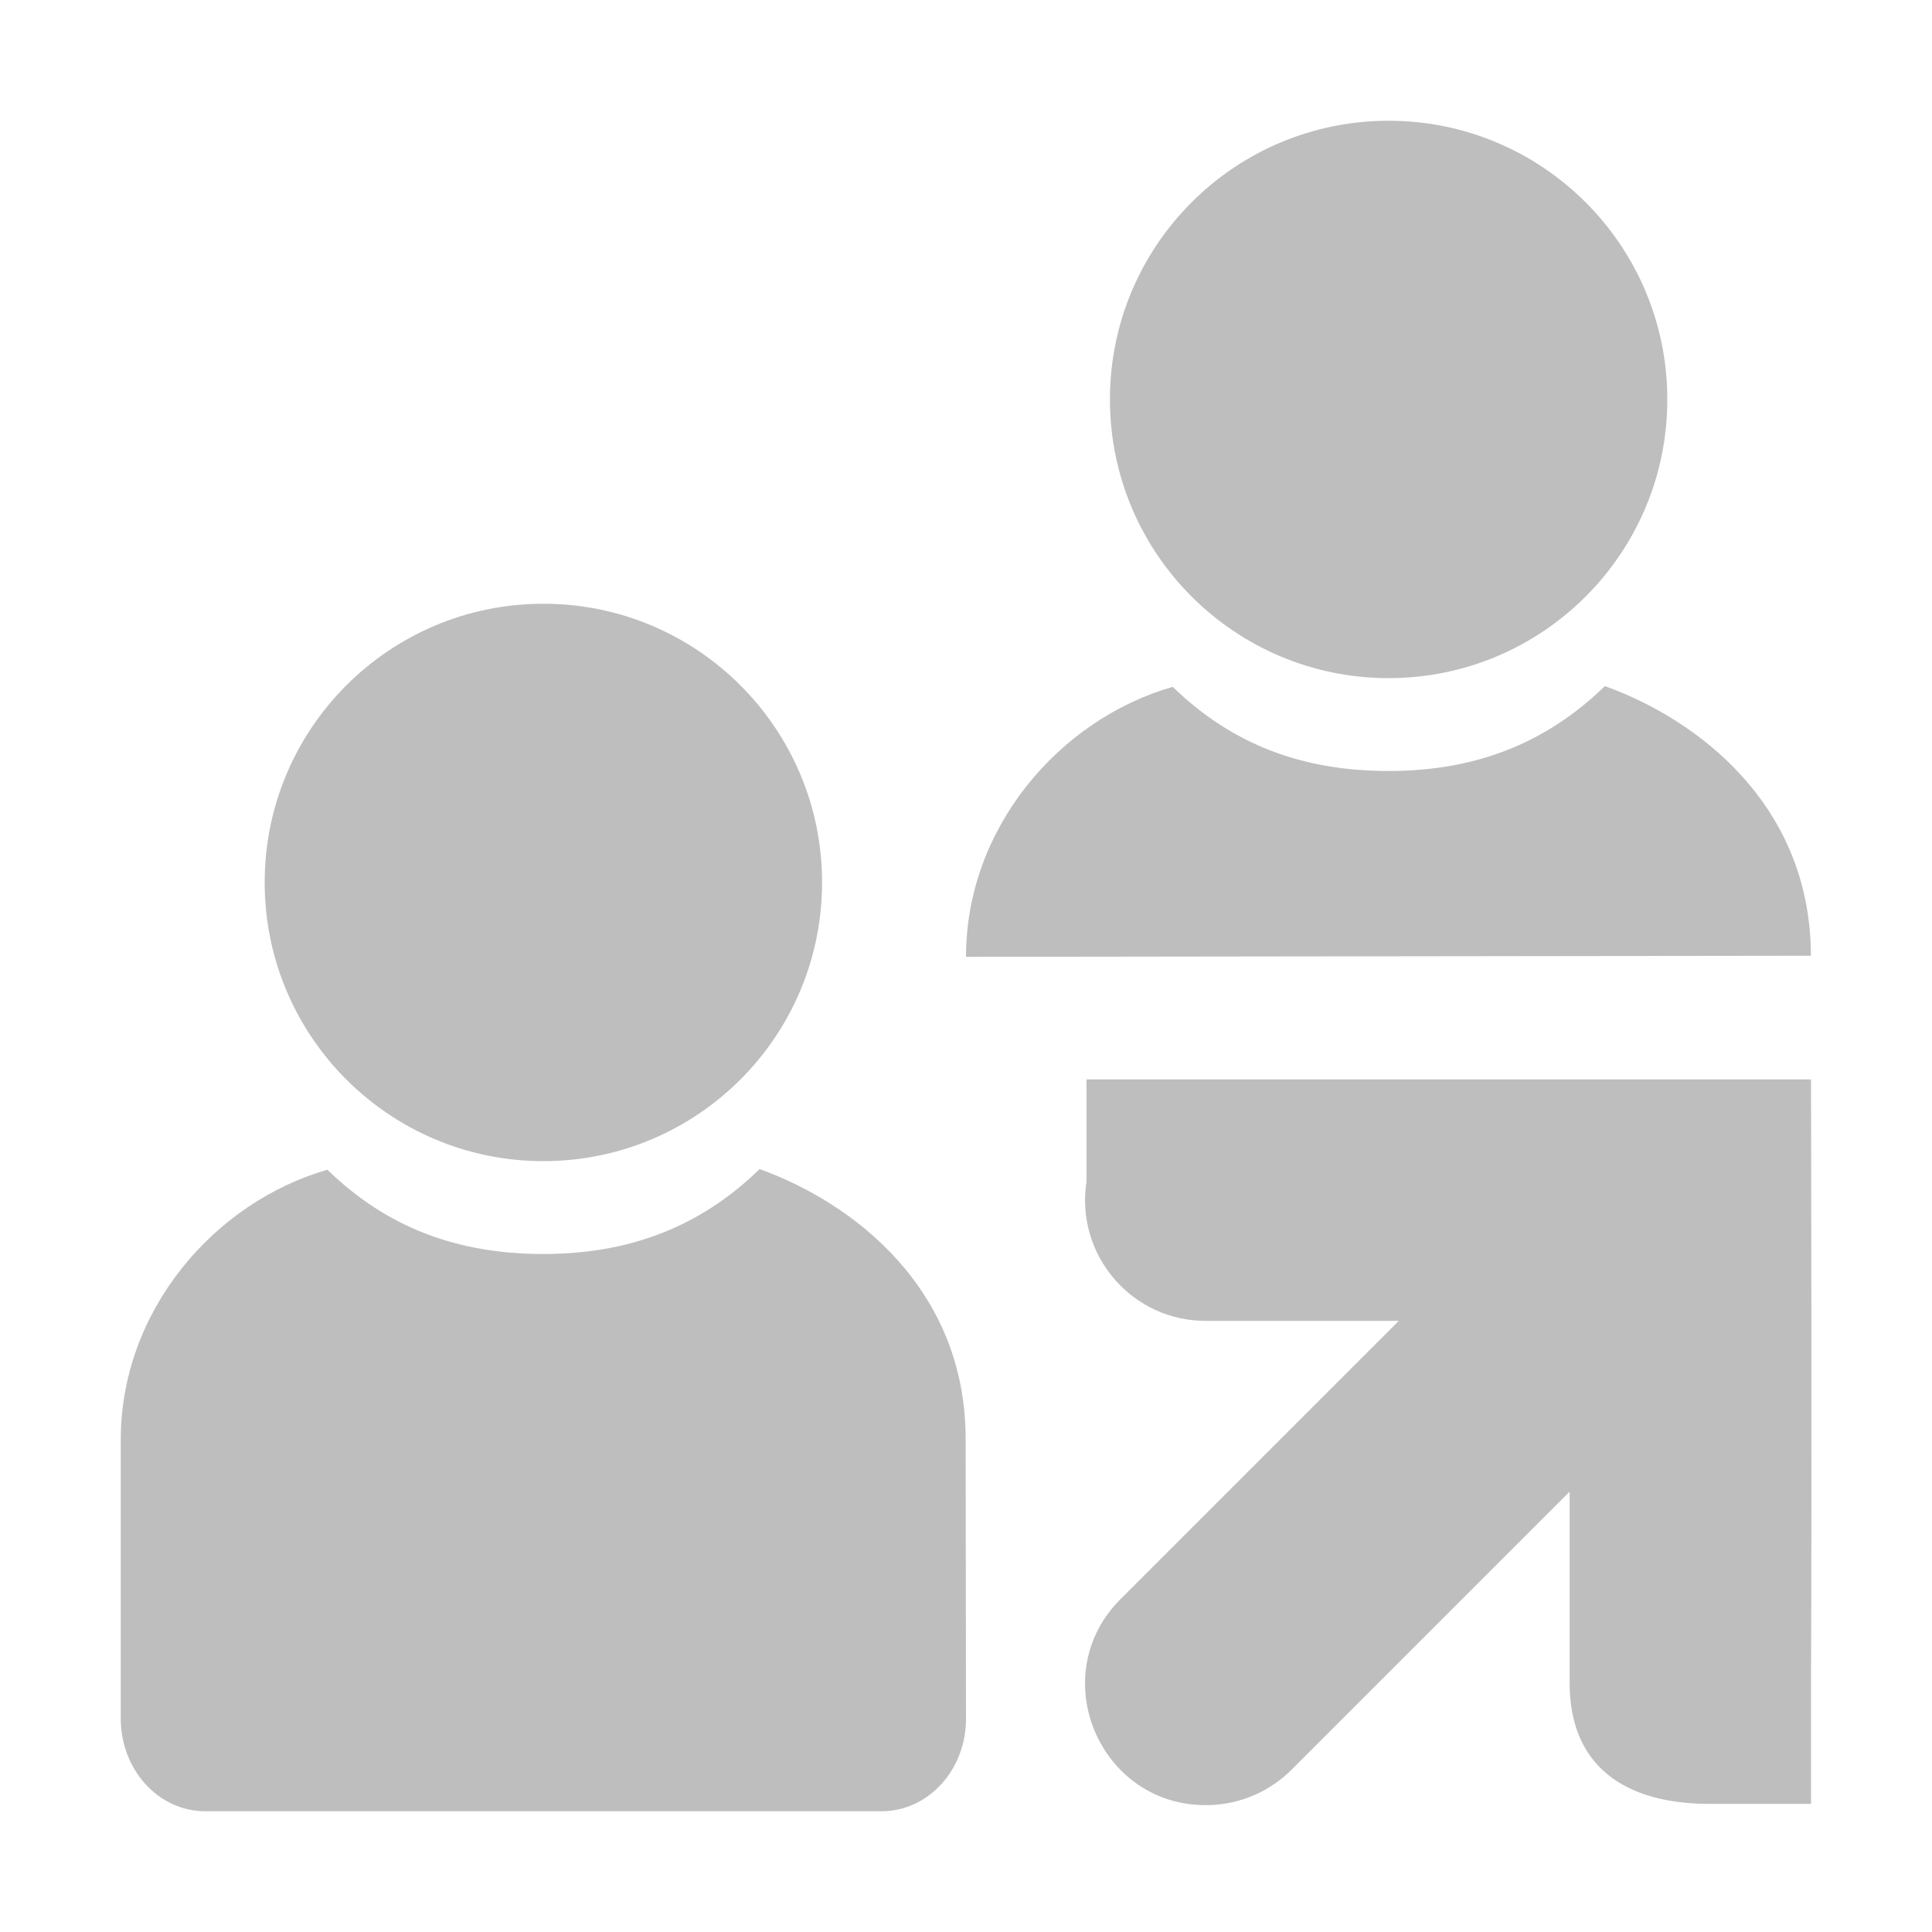
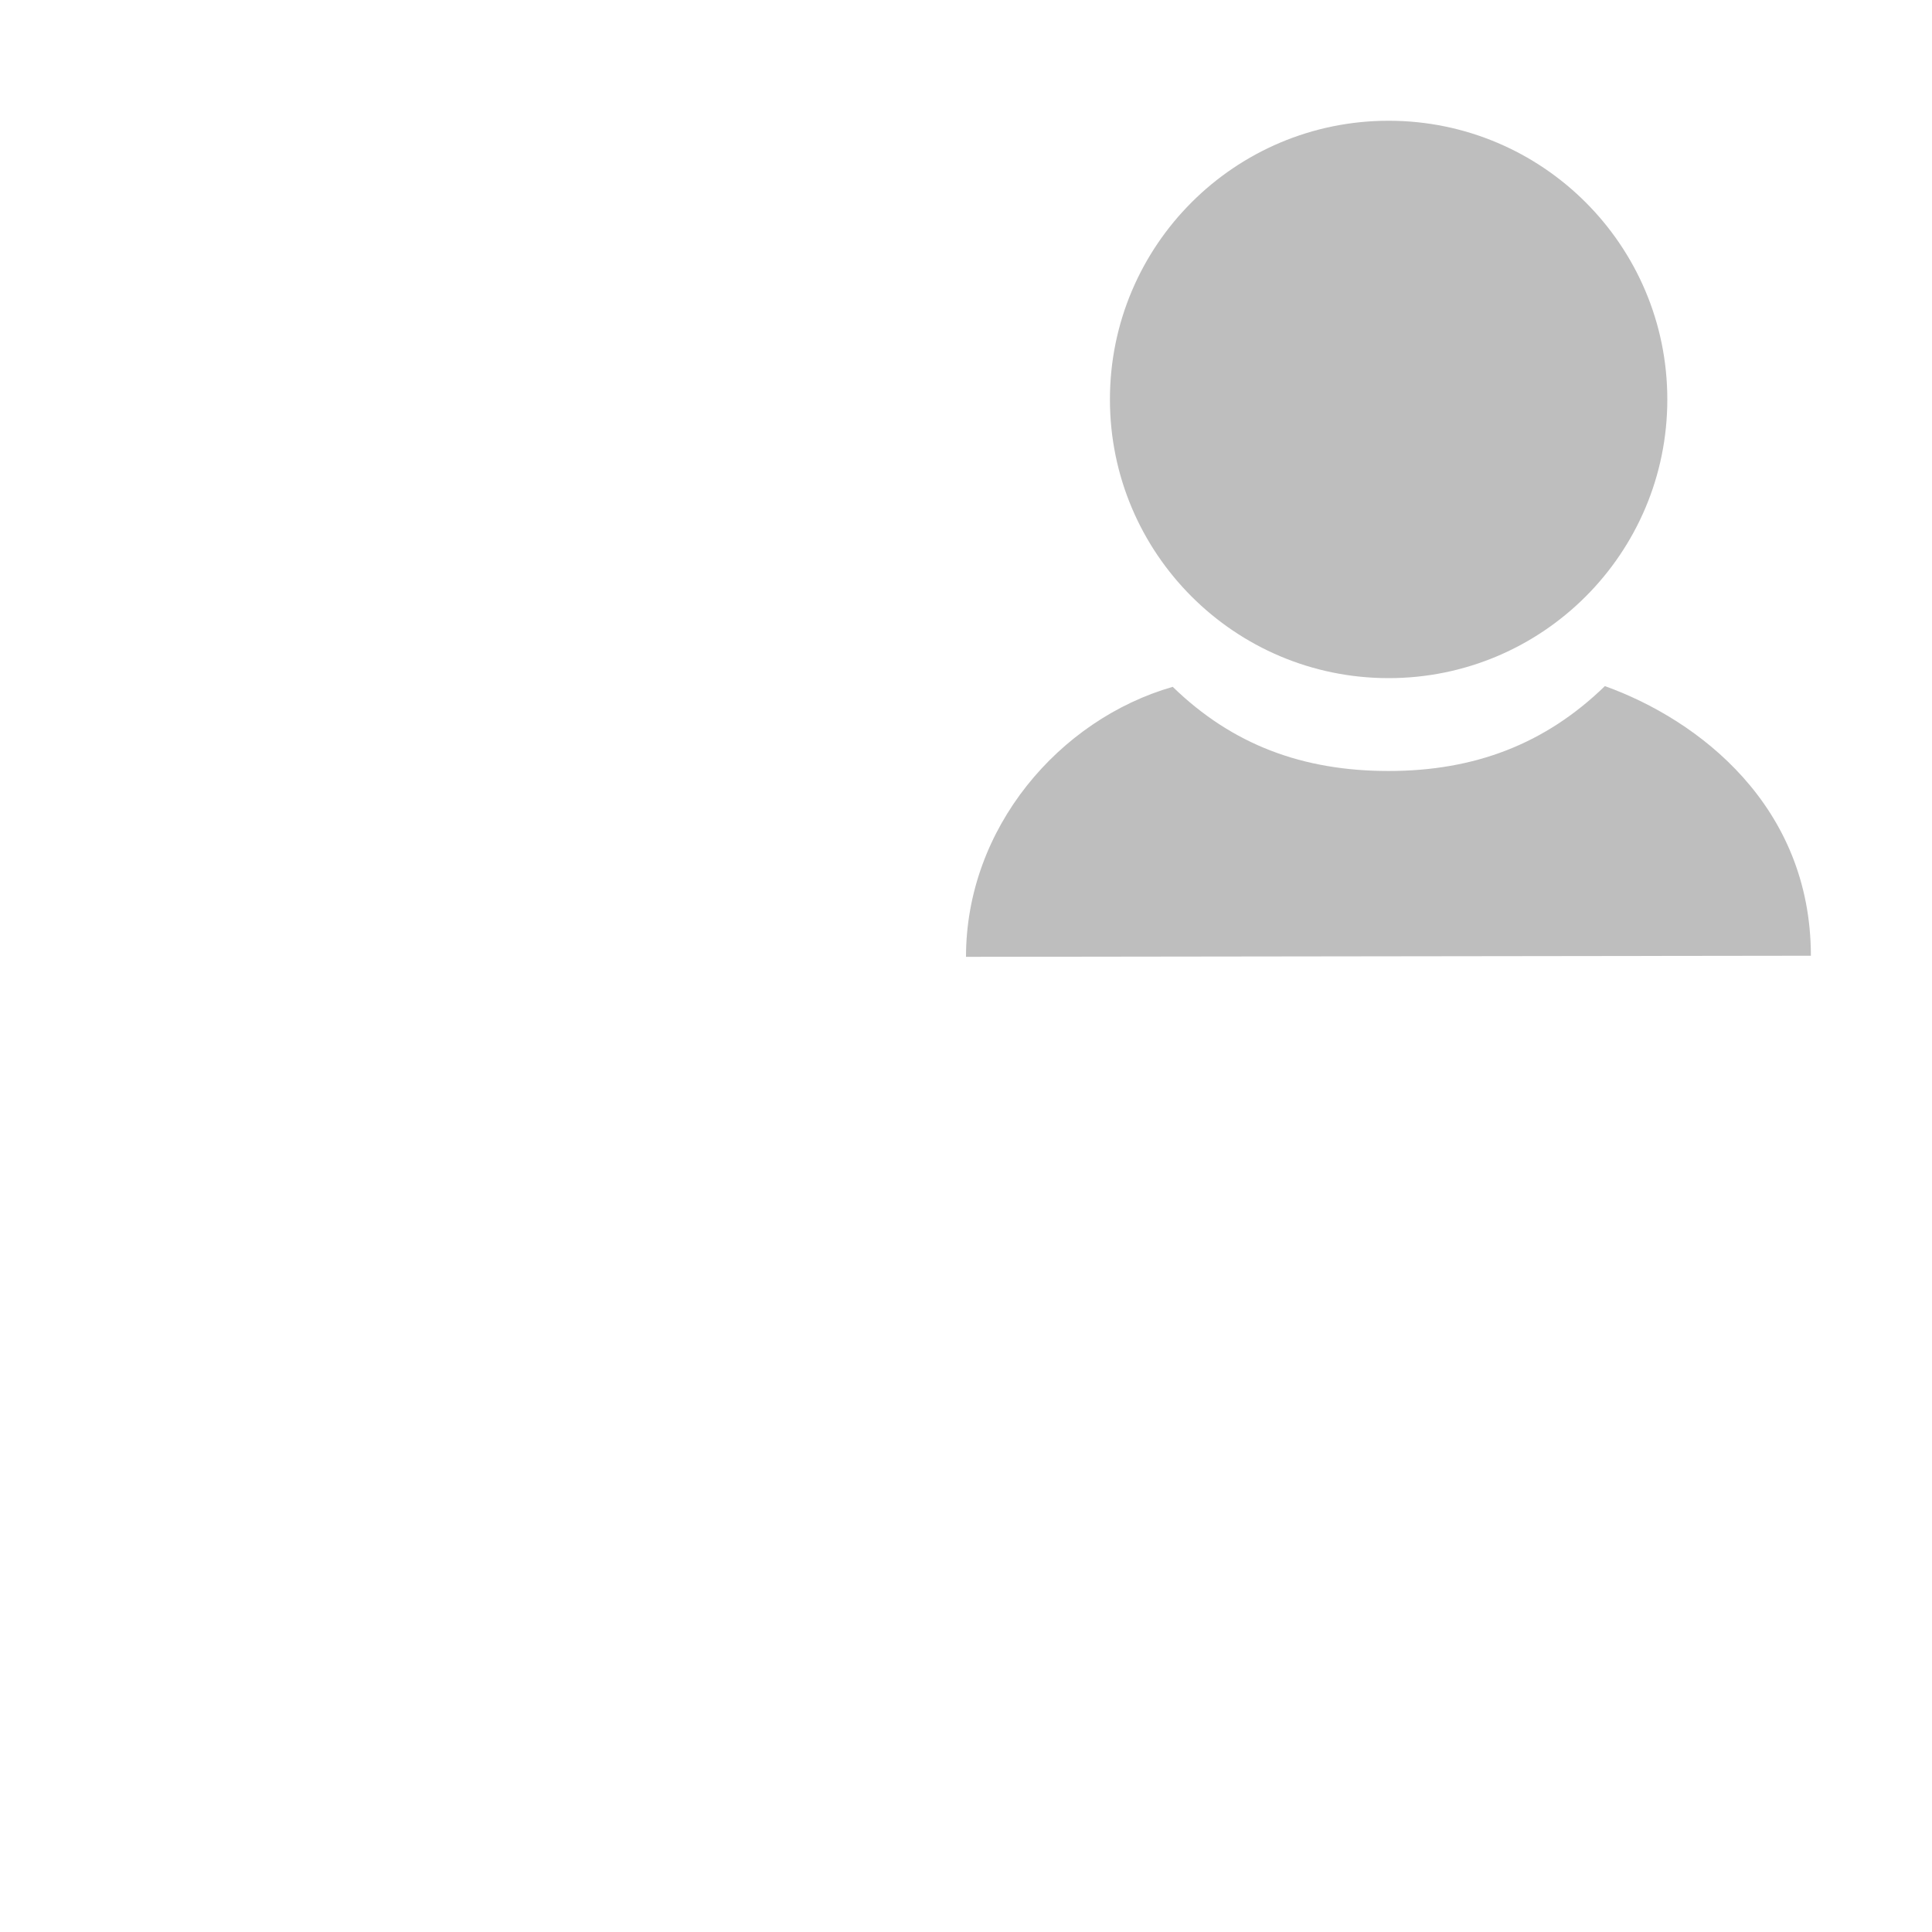
<svg xmlns="http://www.w3.org/2000/svg" xmlns:ns1="http://sodipodi.sourceforge.net/DTD/sodipodi-0.dtd" xmlns:ns2="http://www.inkscape.org/namespaces/inkscape" xmlns:ns3="http://www.openswatchbook.org/uri/2009/osb" ns1:docname="system-switch-user-symbolic.svg" ns2:export-filename="/home/sam/dev/RESOURCES/gnome-icon-theme-symbolic/src/gnome-stencils.png" ns2:export-xdpi="90" ns2:export-ydpi="90" height="16" id="svg7384" version="1.1" ns2:version="0.92+devel unknown" viewBox="0 0 16 16" width="16">
  <ns1:namedview ns2:bbox-nodes="true" ns2:bbox-paths="true" bordercolor="#666666" borderopacity="1" ns2:current-layer="layer12" ns2:cx="-21.858905" ns2:cy="-6.42725" ns2:document-rotation="0" ns2:document-units="px" gridtolerance="10" ns2:guide-bbox="true" guidetolerance="10" id="namedview88" ns2:measure-end="0,0" ns2:measure-start="-190.687,-191.14" ns2:object-nodes="true" ns2:object-paths="false" objecttolerance="10" pagecolor="#3a3b39" ns2:pageopacity="1" ns2:pageshadow="2" showborder="false" showgrid="true" showguides="true" ns2:snap-bbox="true" ns2:snap-bbox-midpoints="false" ns2:snap-global="true" ns2:snap-grids="true" ns2:snap-nodes="true" ns2:snap-others="false" ns2:snap-to-guides="true" ns2:window-height="1376" ns2:window-maximized="1" ns2:window-width="3440" ns2:window-x="0" ns2:window-y="27" ns2:zoom="1">
    <ns2:grid dotted="false" empspacing="2" enabled="true" id="grid4866" originx="40" originy="590" snapvisiblegridlinesonly="true" spacingx="1px" spacingy="1px" type="xygrid" visible="true" />
  </ns1:namedview>
  <title id="title9167">Gnome Symbolic Icon Theme</title>
  <defs id="defs7386">
    <linearGradient gradientTransform="matrix(-2.737,0.282,-0.189,-1,239.54,-879.456)" id="linearGradient19282" ns3:paint="solid">
      <stop id="stop19284" offset="0" style="stop-color:#666666;stop-opacity:1;" />
    </linearGradient>
  </defs>
  <g ns2:groupmode="layer" id="layer9" ns2:label="status" style="display:inline" transform="translate(-201,-807)" />
  <g ns2:groupmode="layer" id="layer10" ns2:label="devices" style="display:inline" transform="translate(-201,-807)" />
  <g ns2:groupmode="layer" id="layer11" ns2:label="apps" transform="translate(-201,-807)" />
  <g ns2:groupmode="layer" id="layer13" ns2:label="places" style="display:inline" transform="translate(-201,-807)" />
  <g ns2:groupmode="layer" id="layer14" ns2:label="mimetypes" transform="translate(-201,-807)" />
  <g ns2:groupmode="layer" id="layer15" ns2:label="emblems" style="display:inline" transform="translate(-201,-807)" />
  <g ns2:groupmode="layer" id="g71291" ns2:label="emotes" style="display:inline" transform="translate(-201,-807)" />
  <g ns2:groupmode="layer" id="g4953" ns2:label="categories" style="display:inline" transform="translate(-201,-807)" />
  <g ns2:groupmode="layer" id="layer12" ns2:label="actions" style="display:inline" transform="translate(-201,-807)">
-     <path ns2:connector-curvature="0" d="m 203.712,816.688 c 0.494,0.48 1.077,0.697 1.788,0.697 0.711,0 1.297,-0.223 1.791,-0.703 0.777,0.279 1.705,0.991 1.706,2.233 l 0.003,2.317 C 209.001,821.657 208.688,822 208.3,822 h -5.6 c -0.388,0 -0.7,-0.343 -0.7,-0.769 v -2.308 c 0,-1.067 0.772,-1.966 1.712,-2.236 z" id="path9137-6" ns1:nodetypes="csccsssscc" style="fill:#bebebe;fill-opacity:1;stroke:none" />
-     <circle cx="-205.5" cy="814.308" id="path9139-7" r="2.308" style="color:#bebebe;display:inline;overflow:visible;visibility:visible;fill:#bebebe;fill-opacity:1;fill-rule:nonzero;stroke:none;stroke-width:1.846;marker:none;enable-background:accumulate" transform="scale(-1,1)" />
    <path ns2:connector-curvature="0" d="m 210.712,812.688 c 0.494,0.48 1.077,0.697 1.788,0.697 0.711,0 1.297,-0.223 1.791,-0.703 0.777,0.279 1.705,0.991 1.706,2.233 l -6.997,0.009 c 0,-1.067 0.772,-1.966 1.712,-2.236 z" id="path9178-5" ns1:nodetypes="csccccc" style="fill:#bebebe;fill-opacity:1;stroke:none" />
    <circle cx="-212.5" cy="810.308" id="path9180-3" r="2.308" style="color:#bebebe;display:inline;overflow:visible;visibility:visible;fill:#bebebe;fill-opacity:1;fill-rule:nonzero;stroke:none;stroke-width:1.846;marker:none;enable-background:accumulate" transform="scale(-1,1)" />
-     <path ns2:connector-curvature="0" d="m 215.158,821.939 h 0.84 v -1 c 0.008,-1.673 0,-5 0,-5 0,0 -3.986,0 -6,0 v 0.846 c -0.095,0.611 0.381,1.162 1,1.154 h 1.586 l -1.643,1.643 -0.65,0.65 c -0.654,0.636 -0.185,1.744 0.727,1.717 0.26,-0.008 0.506,-0.116 0.688,-0.303 l 0.628,-0.628 1.665,-1.665 v 1.586 c 0,0.681 0.449,1 1.16,1 z" id="path12113-8-6" ns1:nodetypes="cccccccccccccccc" style="color:#000000;font-style:normal;font-variant:normal;font-weight:normal;font-stretch:normal;font-size:medium;line-height:normal;font-family:sans-serif;font-variant-ligatures:normal;font-variant-position:normal;font-variant-caps:normal;font-variant-numeric:normal;font-variant-alternates:normal;font-feature-settings:normal;text-indent:0;text-align:start;text-decoration:none;text-decoration-line:none;text-decoration-style:solid;text-decoration-color:#000000;letter-spacing:normal;word-spacing:normal;text-transform:none;writing-mode:lr-tb;direction:ltr;text-orientation:mixed;dominant-baseline:auto;baseline-shift:baseline;text-anchor:start;white-space:normal;shape-padding:0;clip-rule:nonzero;display:inline;overflow:visible;visibility:visible;opacity:1;isolation:auto;mix-blend-mode:normal;color-interpolation:sRGB;color-interpolation-filters:linearRGB;solid-color:#000000;solid-opacity:1;vector-effect:none;fill:#bebebe;fill-opacity:1;fill-rule:nonzero;stroke:none;stroke-width:2;stroke-linecap:round;stroke-linejoin:round;stroke-miterlimit:4;stroke-dasharray:none;stroke-dashoffset:0;stroke-opacity:1;marker:none;color-rendering:auto;image-rendering:auto;shape-rendering:auto;text-rendering:auto;enable-background:new" />
  </g>
</svg>